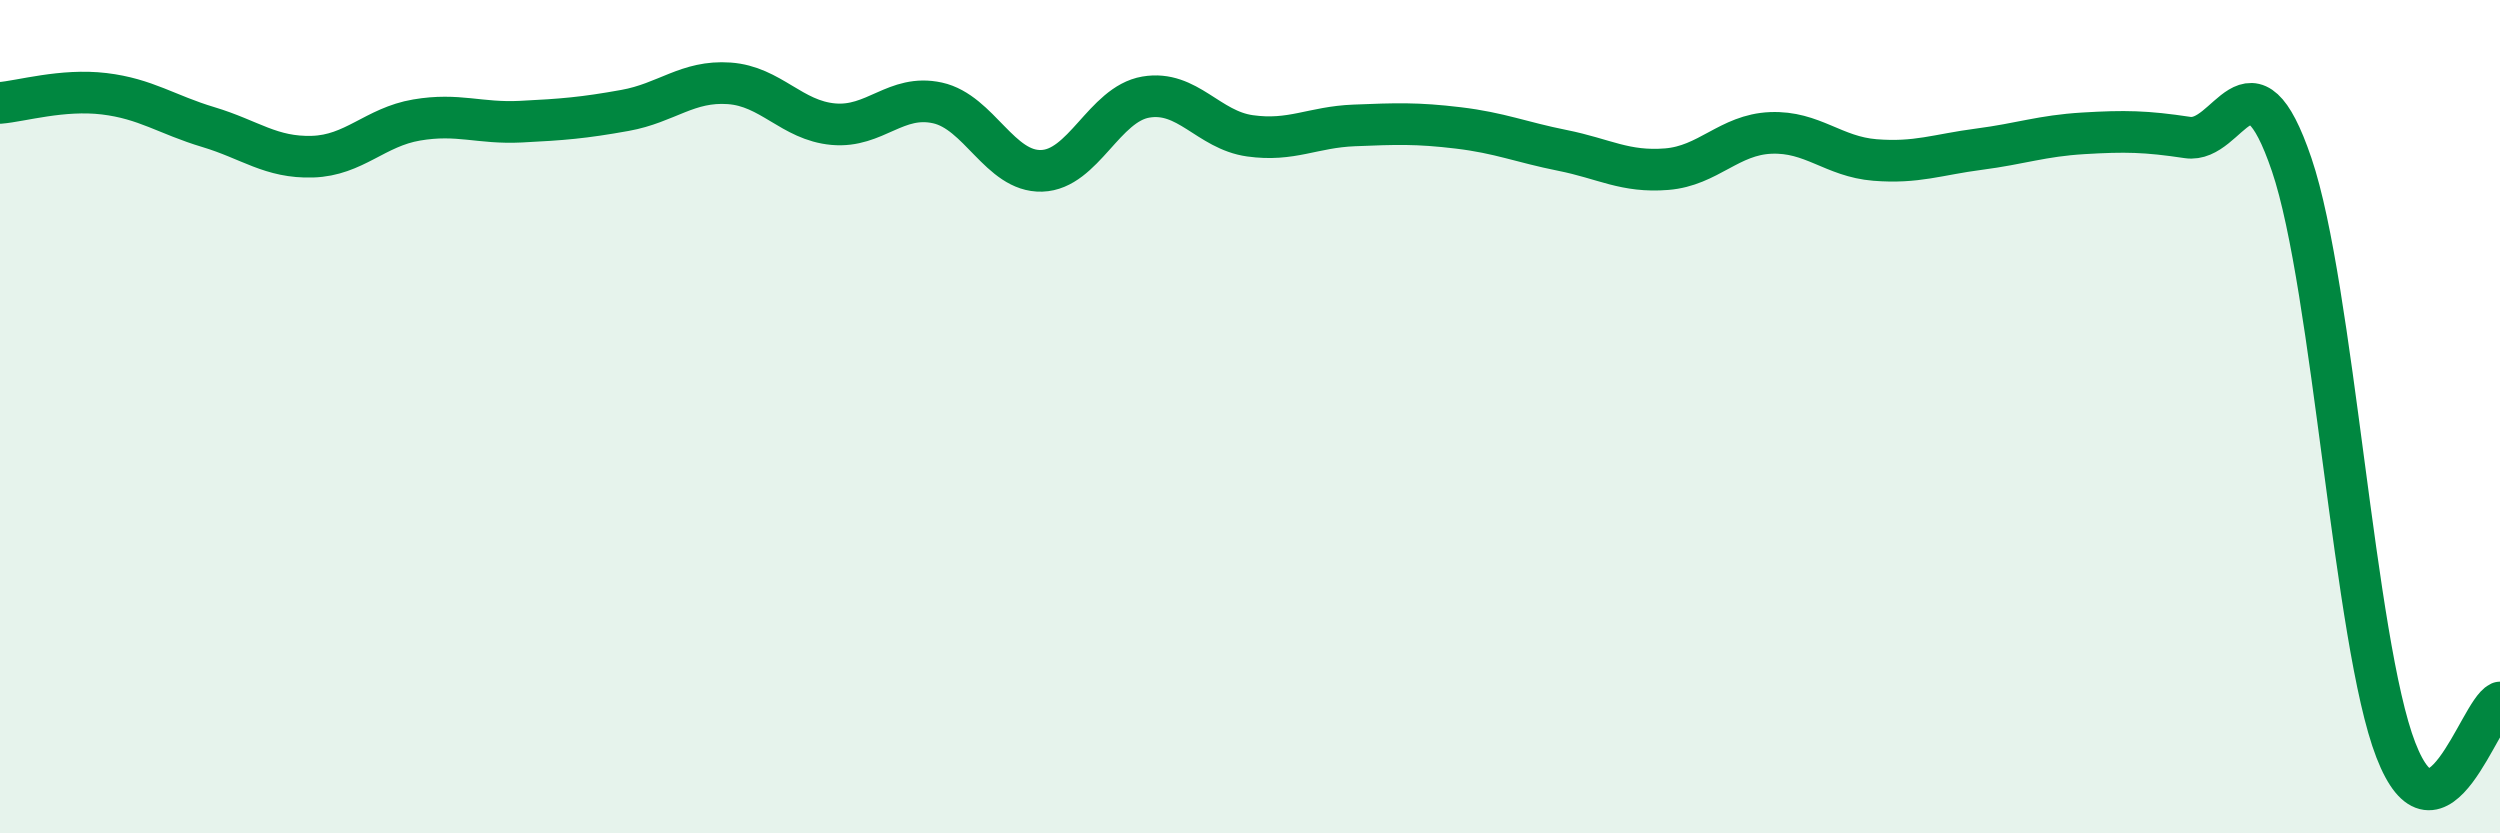
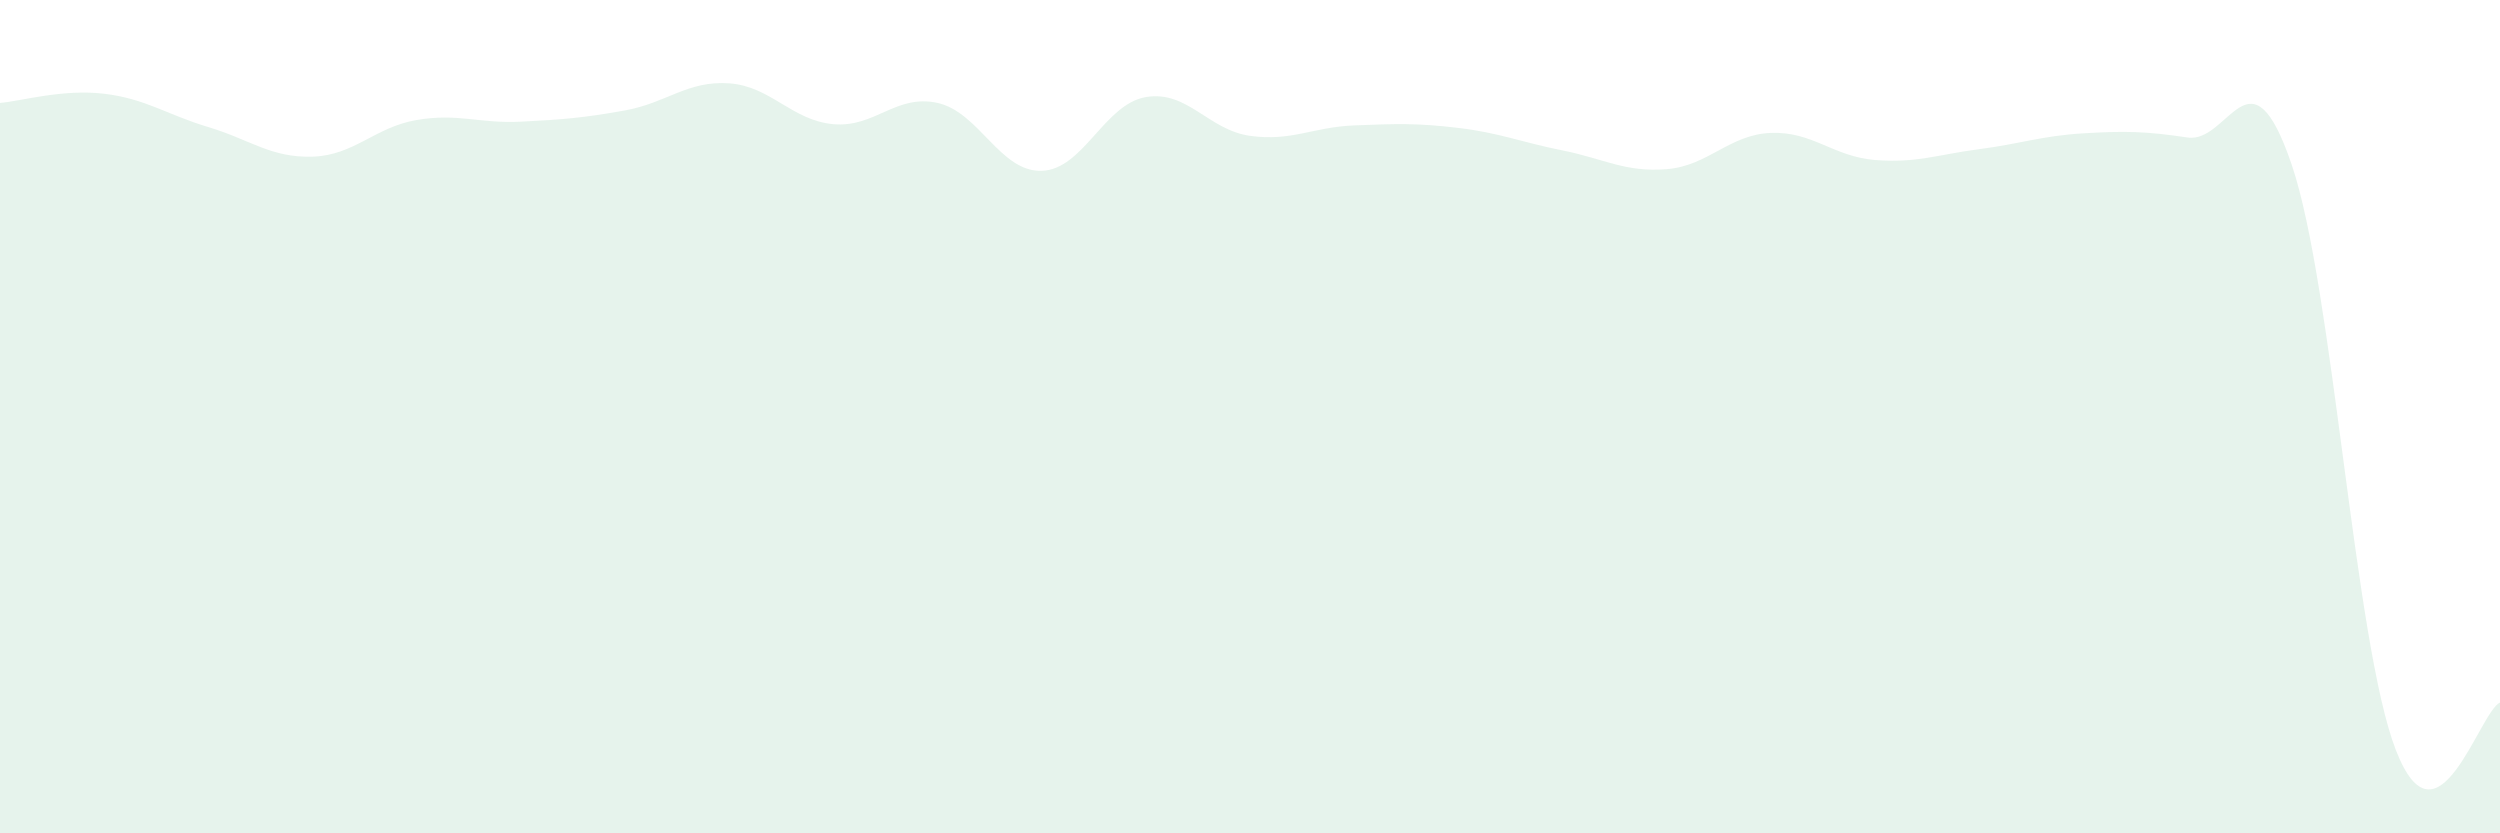
<svg xmlns="http://www.w3.org/2000/svg" width="60" height="20" viewBox="0 0 60 20">
  <path d="M 0,2.47 C 0.5,2.43 1.5,2.13 2.5,2.25 C 3.5,2.37 4,2.75 5,3.05 C 6,3.35 6.5,3.79 7.5,3.76 C 8.5,3.73 9,3.05 10,2.88 C 11,2.71 11.5,2.97 12.5,2.92 C 13.5,2.87 14,2.83 15,2.65 C 16,2.47 16.5,1.93 17.5,2 C 18.5,2.07 19,2.89 20,2.98 C 21,3.07 21.5,2.25 22.5,2.47 C 23.5,2.69 24,4.13 25,4.1 C 26,4.07 26.5,2.5 27.5,2.33 C 28.5,2.16 29,3.12 30,3.26 C 31,3.4 31.5,3.05 32.5,3.01 C 33.5,2.97 34,2.95 35,3.07 C 36,3.19 36.5,3.41 37.5,3.61 C 38.5,3.81 39,4.14 40,4.06 C 41,3.98 41.5,3.23 42.5,3.19 C 43.5,3.15 44,3.76 45,3.84 C 46,3.92 46.5,3.71 47.5,3.58 C 48.5,3.45 49,3.26 50,3.2 C 51,3.14 51.5,3.15 52.5,3.3 C 53.5,3.45 54,1.01 55,3.95 C 56,6.89 56.5,15.42 57.5,18 C 58.5,20.58 59.5,17.09 60,16.86L60 20L0 20Z" fill="#008740" opacity="0.1" stroke-linecap="round" stroke-linejoin="round" />
-   <path d="M 0,2.47 C 0.5,2.43 1.5,2.13 2.5,2.25 C 3.5,2.37 4,2.75 5,3.05 C 6,3.35 6.5,3.79 7.5,3.76 C 8.5,3.73 9,3.05 10,2.88 C 11,2.71 11.5,2.97 12.5,2.92 C 13.5,2.87 14,2.83 15,2.65 C 16,2.47 16.5,1.93 17.5,2 C 18.5,2.07 19,2.89 20,2.98 C 21,3.07 21.5,2.25 22.5,2.47 C 23.5,2.69 24,4.13 25,4.1 C 26,4.07 26.5,2.5 27.5,2.33 C 28.5,2.16 29,3.12 30,3.26 C 31,3.4 31.5,3.05 32.5,3.01 C 33.5,2.97 34,2.95 35,3.07 C 36,3.19 36.5,3.41 37.5,3.61 C 38.5,3.81 39,4.14 40,4.06 C 41,3.98 41.5,3.23 42.5,3.19 C 43.5,3.15 44,3.76 45,3.84 C 46,3.92 46.5,3.71 47.5,3.58 C 48.5,3.45 49,3.26 50,3.2 C 51,3.14 51.5,3.15 52.5,3.3 C 53.5,3.45 54,1.01 55,3.95 C 56,6.89 56.5,15.42 57.5,18 C 58.5,20.58 59.5,17.09 60,16.86" stroke="#008740" stroke-width="1" fill="none" stroke-linecap="round" stroke-linejoin="round" />
</svg>